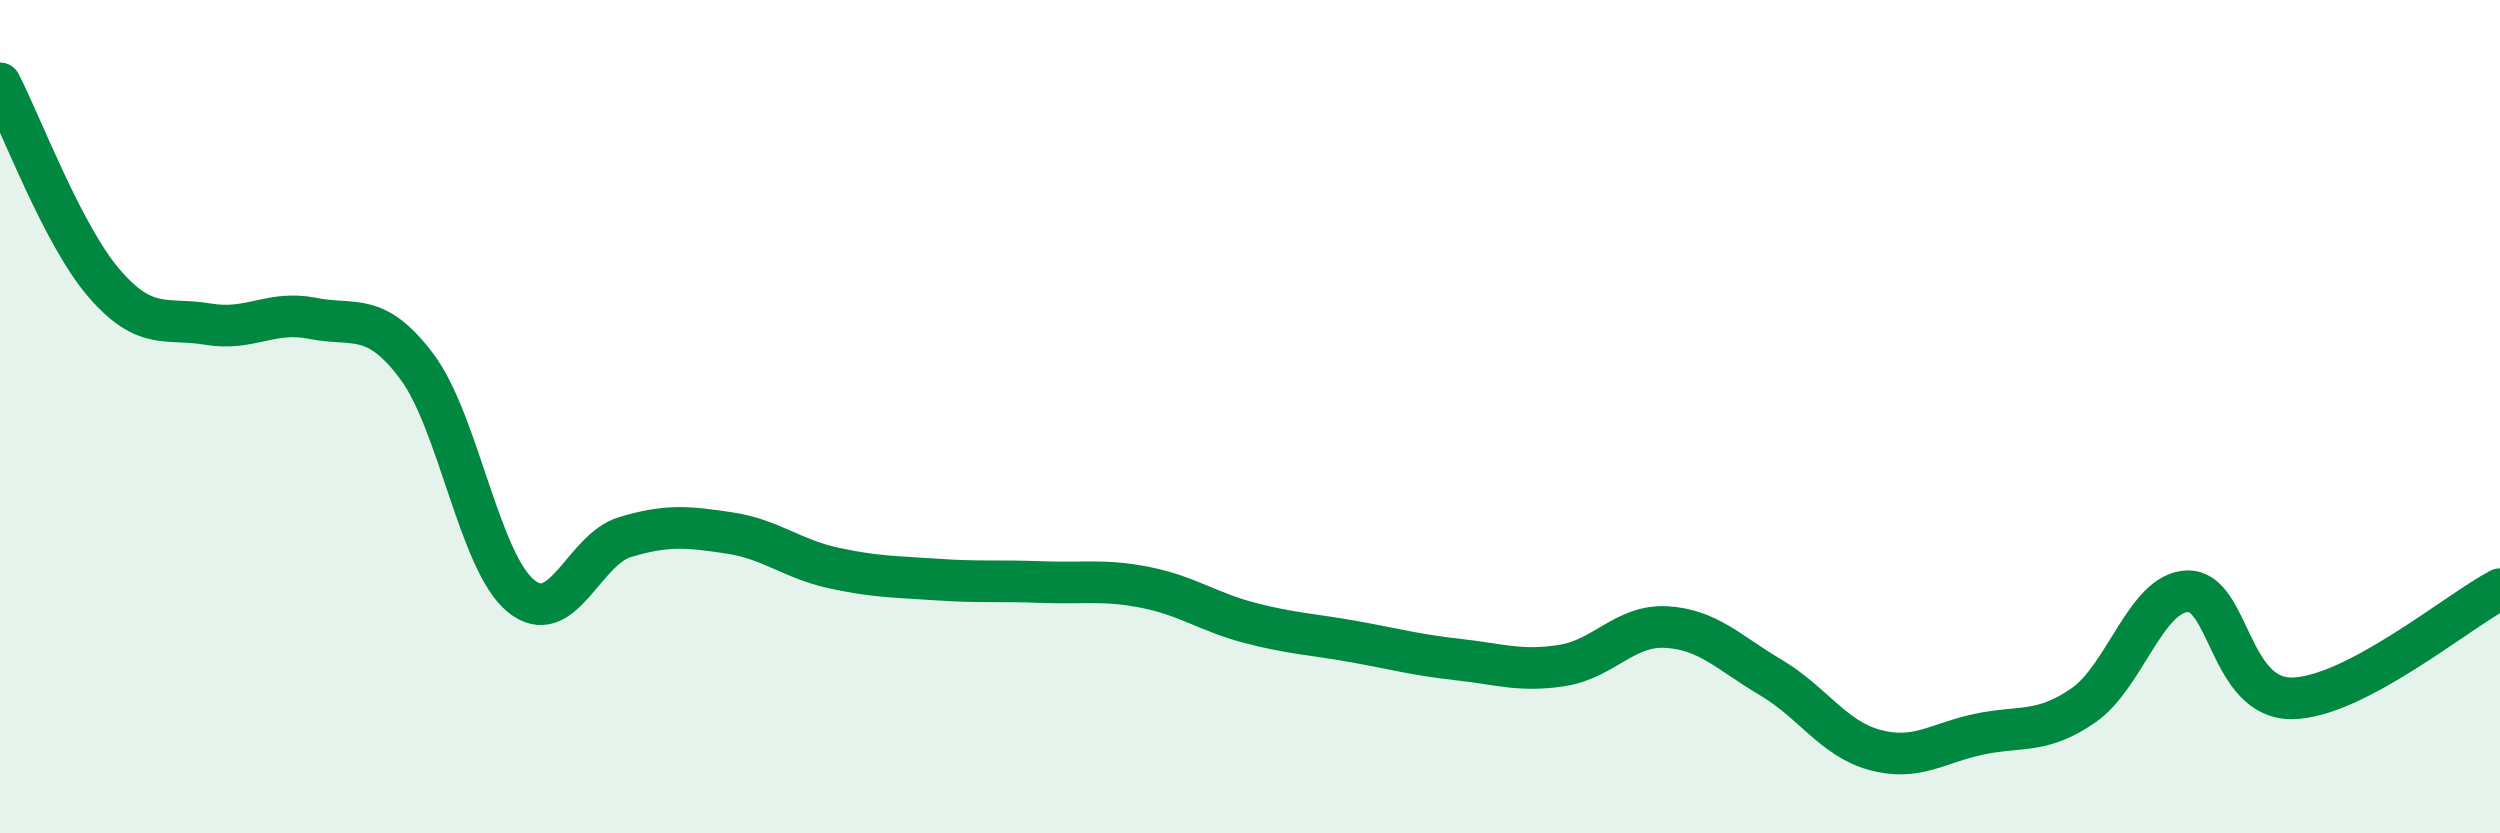
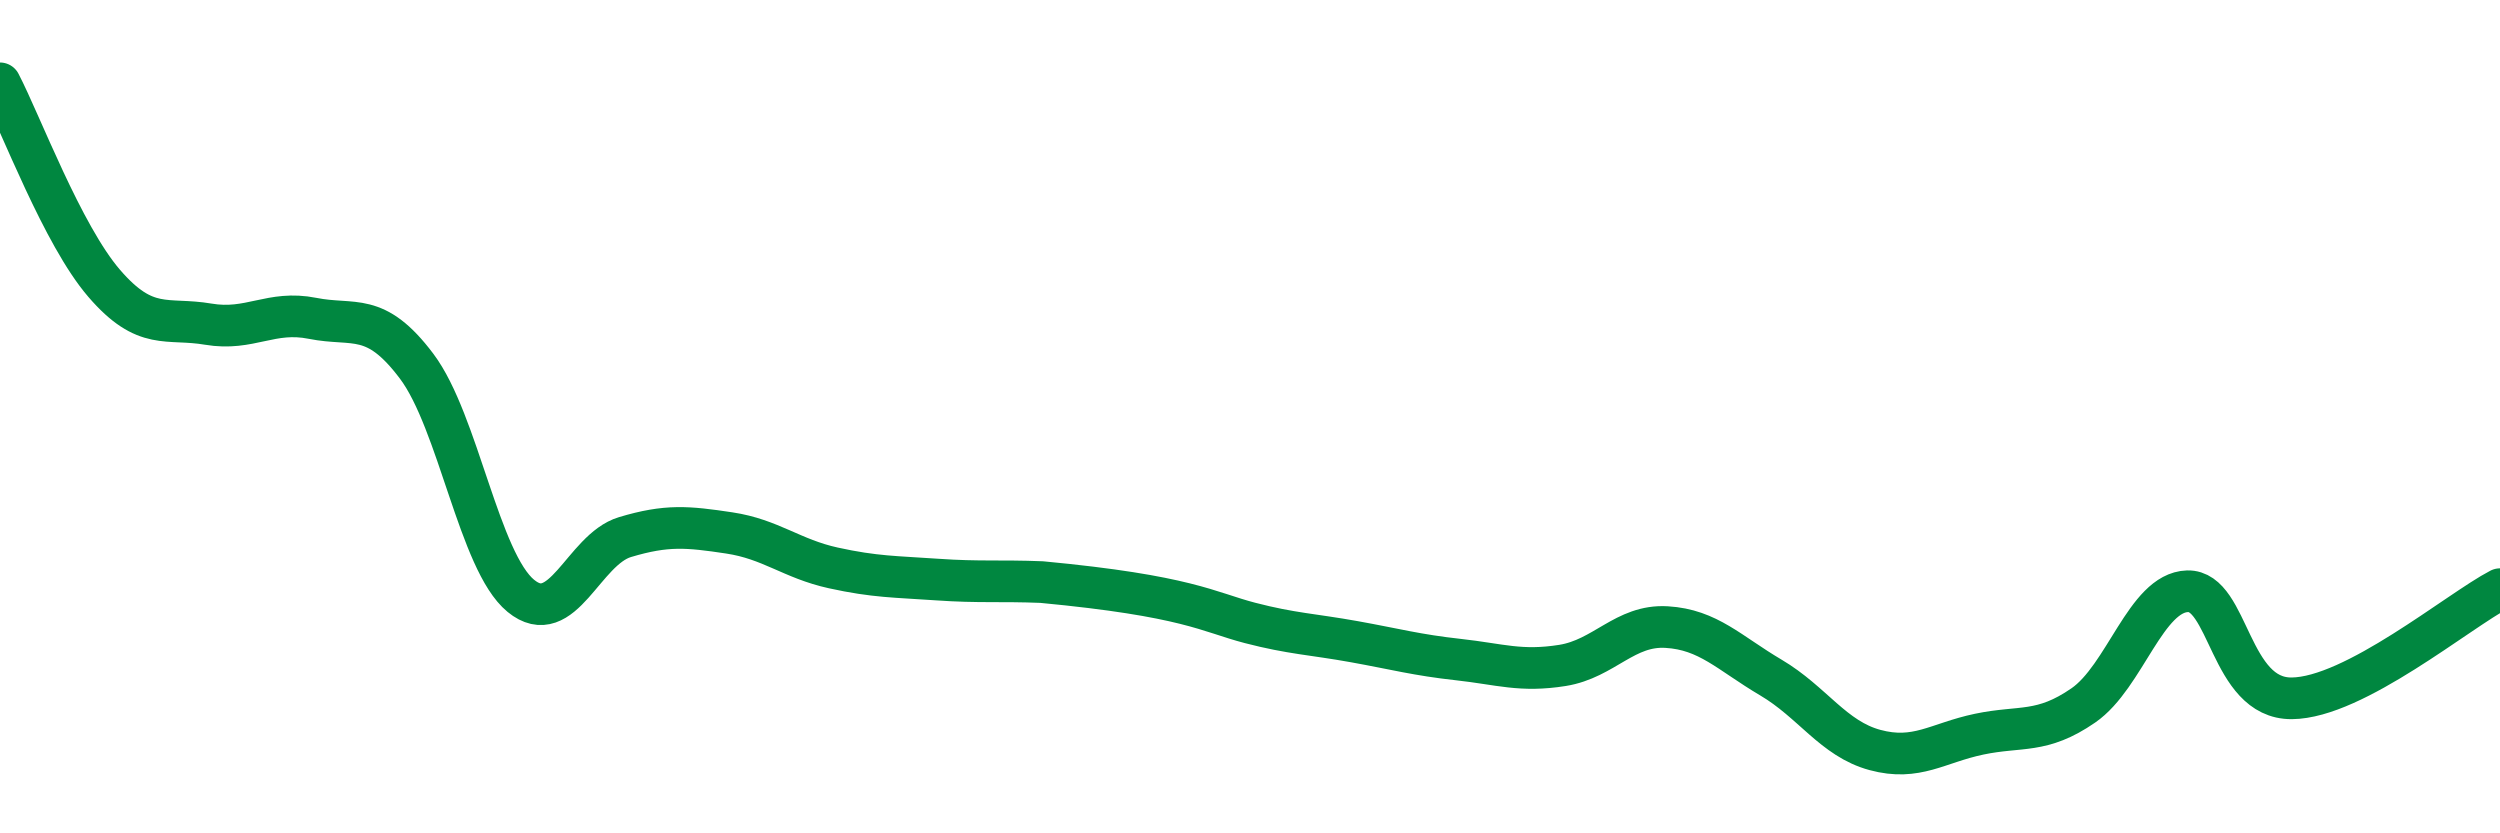
<svg xmlns="http://www.w3.org/2000/svg" width="60" height="20" viewBox="0 0 60 20">
-   <path d="M 0,2 C 0.5,2.96 1.5,5.64 2.5,6.8 C 3.5,7.96 4,7.61 5,7.78 C 6,7.95 6.5,7.44 7.5,7.64 C 8.5,7.84 9,7.46 10,8.79 C 11,10.12 11.5,13.48 12.5,14.3 C 13.5,15.12 14,13.19 15,12.89 C 16,12.59 16.5,12.64 17.5,12.79 C 18.5,12.94 19,13.41 20,13.63 C 21,13.85 21.5,13.84 22.5,13.91 C 23.5,13.98 24,13.93 25,13.97 C 26,14.01 26.5,13.9 27.5,14.1 C 28.5,14.3 29,14.69 30,14.95 C 31,15.21 31.5,15.22 32.5,15.4 C 33.5,15.58 34,15.72 35,15.83 C 36,15.94 36.5,16.13 37.5,15.97 C 38.5,15.81 39,14.99 40,15.05 C 41,15.11 41.5,15.67 42.5,16.26 C 43.5,16.85 44,17.73 45,18 C 46,18.27 46.5,17.83 47.5,17.62 C 48.5,17.41 49,17.62 50,16.93 C 51,16.24 51.5,14.22 52.5,14.19 C 53.5,14.16 53.5,16.77 55,16.76 C 56.5,16.75 59,14.66 60,14.14L60 20L0 20Z" fill="#008740" opacity="0.1" stroke-linecap="round" stroke-linejoin="round" />
-   <path d="M 0,2 C 0.5,2.96 1.5,5.64 2.5,6.8 C 3.5,7.96 4,7.61 5,7.78 C 6,7.95 6.5,7.44 7.5,7.64 C 8.5,7.84 9,7.46 10,8.79 C 11,10.12 11.5,13.48 12.5,14.3 C 13.5,15.12 14,13.19 15,12.89 C 16,12.59 16.5,12.64 17.5,12.79 C 18.5,12.94 19,13.41 20,13.63 C 21,13.85 21.5,13.84 22.5,13.91 C 23.5,13.98 24,13.93 25,13.97 C 26,14.01 26.5,13.9 27.5,14.1 C 28.5,14.3 29,14.69 30,14.95 C 31,15.21 31.5,15.22 32.5,15.4 C 33.5,15.58 34,15.72 35,15.83 C 36,15.94 36.5,16.13 37.5,15.97 C 38.5,15.81 39,14.99 40,15.05 C 41,15.11 41.5,15.67 42.5,16.26 C 43.5,16.85 44,17.73 45,18 C 46,18.27 46.5,17.83 47.5,17.62 C 48.5,17.41 49,17.62 50,16.93 C 51,16.24 51.5,14.22 52.5,14.19 C 53.5,14.16 53.5,16.77 55,16.76 C 56.5,16.75 59,14.66 60,14.14" stroke="#008740" stroke-width="1" fill="none" stroke-linecap="round" stroke-linejoin="round" />
+   <path d="M 0,2 C 0.5,2.96 1.5,5.64 2.5,6.8 C 3.5,7.96 4,7.61 5,7.78 C 6,7.95 6.5,7.44 7.5,7.64 C 8.5,7.84 9,7.46 10,8.79 C 11,10.12 11.5,13.48 12.5,14.3 C 13.5,15.12 14,13.19 15,12.89 C 16,12.59 16.5,12.64 17.5,12.79 C 18.5,12.94 19,13.41 20,13.63 C 21,13.85 21.5,13.84 22.5,13.91 C 23.5,13.98 24,13.93 25,13.97 C 28.5,14.3 29,14.69 30,14.95 C 31,15.21 31.5,15.22 32.5,15.4 C 33.5,15.58 34,15.72 35,15.83 C 36,15.94 36.5,16.13 37.5,15.97 C 38.5,15.81 39,14.99 40,15.05 C 41,15.11 41.5,15.67 42.5,16.26 C 43.5,16.85 44,17.73 45,18 C 46,18.27 46.5,17.83 47.5,17.62 C 48.5,17.41 49,17.62 50,16.93 C 51,16.24 51.5,14.22 52.5,14.19 C 53.5,14.16 53.5,16.77 55,16.76 C 56.5,16.75 59,14.66 60,14.14" stroke="#008740" stroke-width="1" fill="none" stroke-linecap="round" stroke-linejoin="round" />
</svg>